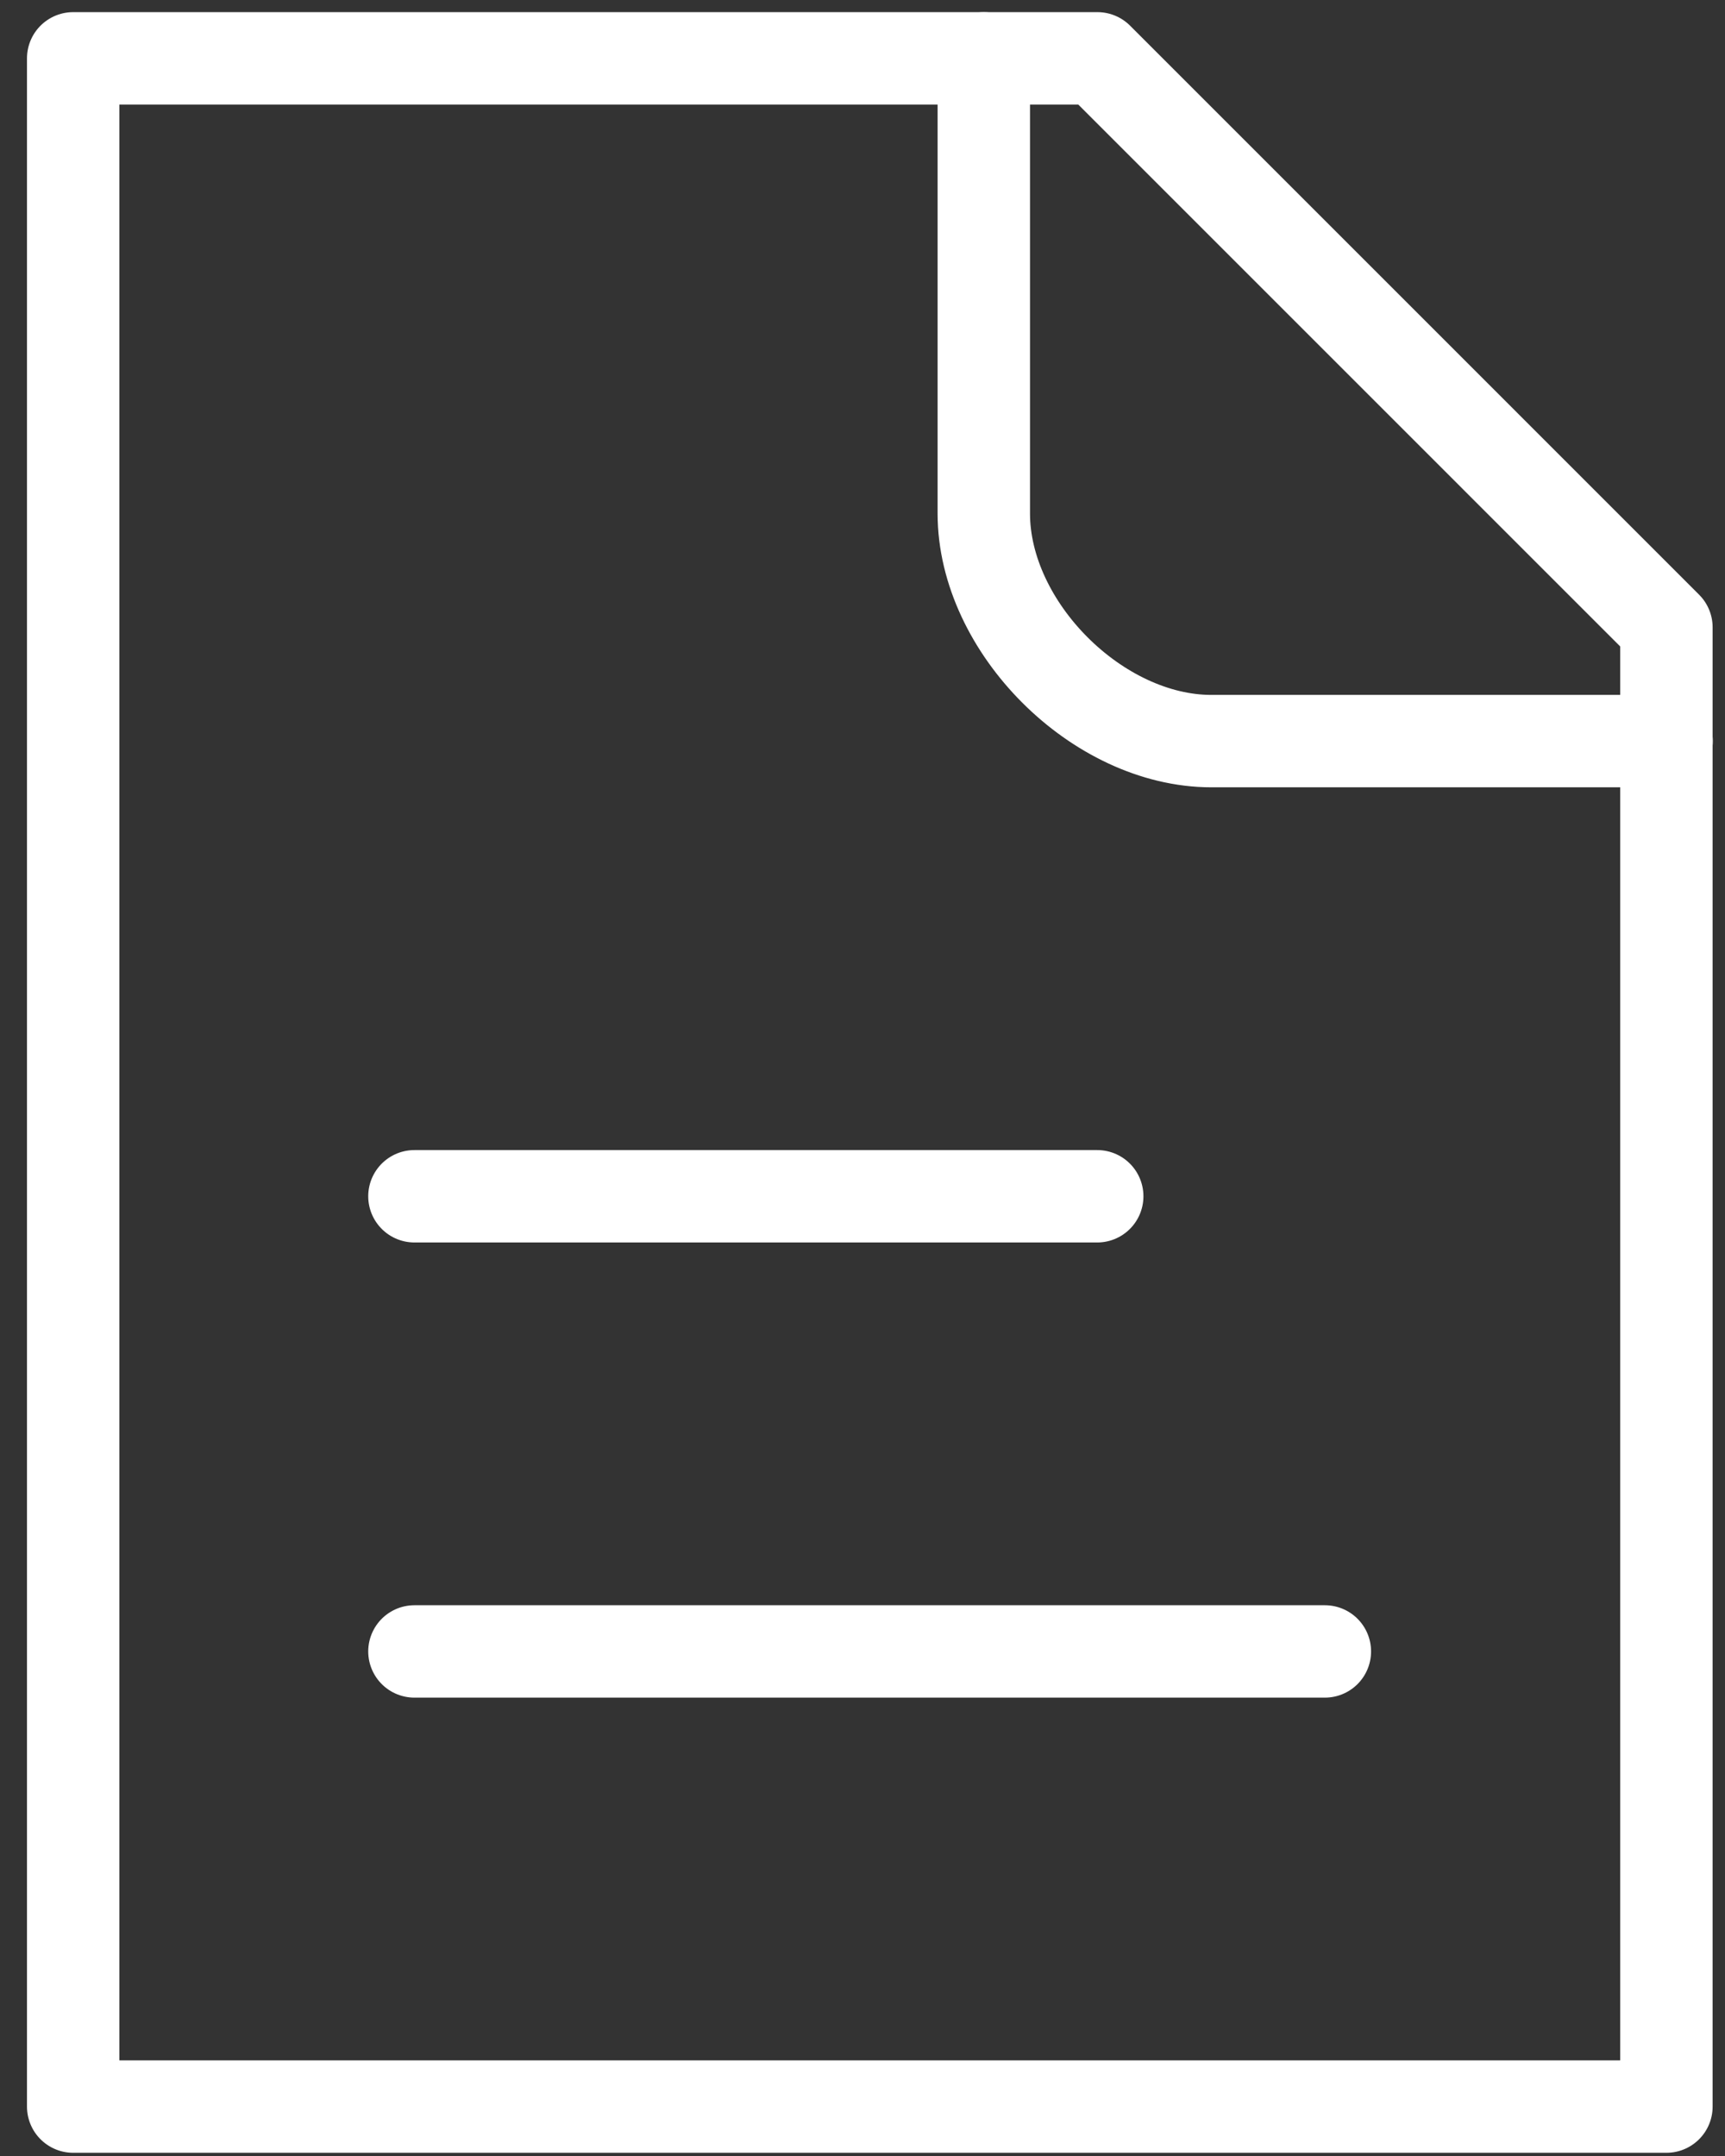
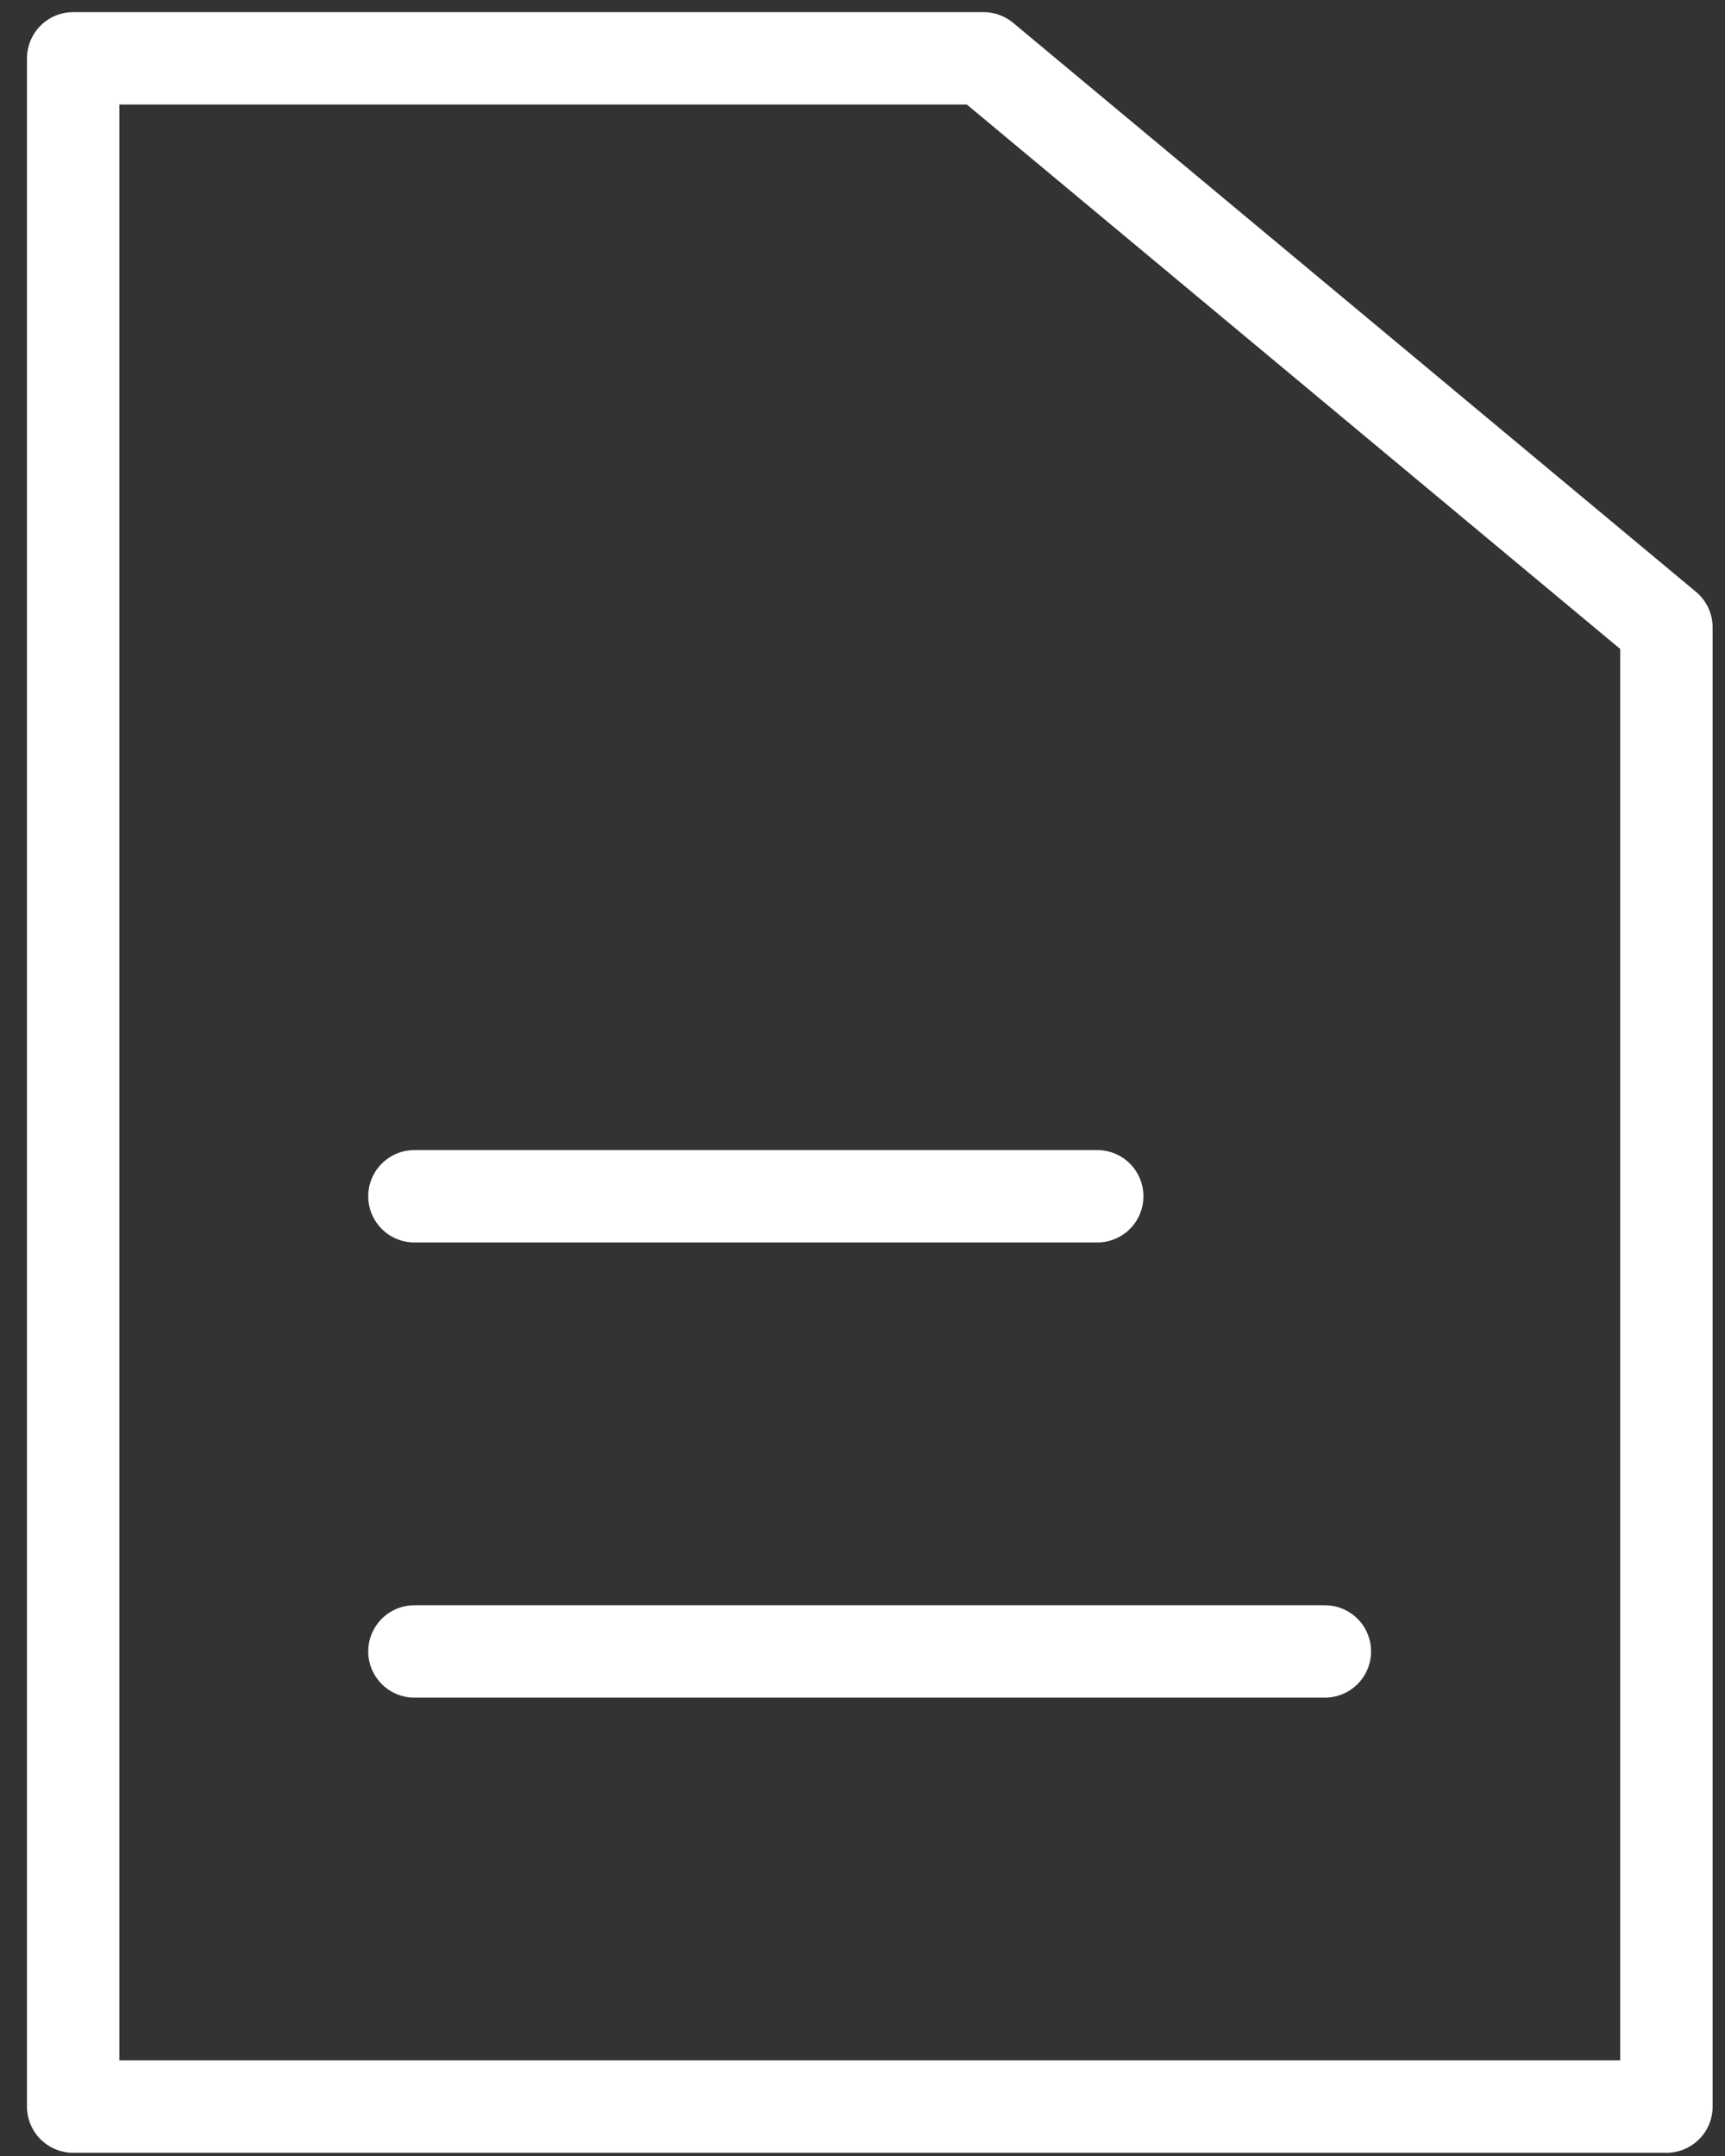
<svg xmlns="http://www.w3.org/2000/svg" width="28" height="35" viewBox="0 0 28 35" fill="none">
  <rect x="0" y="0" width="28" height="35" fill="#333333" stroke="none" />
  <path d="M6.727 19.42H17.81" stroke="white" stroke-width="1.5" stroke-linecap="round" stroke-linejoin="round" />
  <path d="M6.727 26.809H21.505" stroke="white" stroke-width="1.5" stroke-linecap="round" stroke-linejoin="round" />
-   <path d="M27.049 34.198H1.188V0.947H15.965H17.813L27.049 10.184V12.031V34.198Z" stroke="white" stroke-width="1.5" stroke-linecap="round" stroke-linejoin="round" />
-   <path d="M15.969 0.947V8.336C15.969 10.184 17.816 12.031 19.663 12.031C21.511 12.031 25.513 12.031 27.052 12.031" stroke="white" stroke-width="1.5" stroke-linecap="round" stroke-linejoin="round" />
+   <path d="M27.049 34.198H1.188V0.947H15.965L27.049 10.184V12.031V34.198Z" stroke="white" stroke-width="1.5" stroke-linecap="round" stroke-linejoin="round" />
</svg>